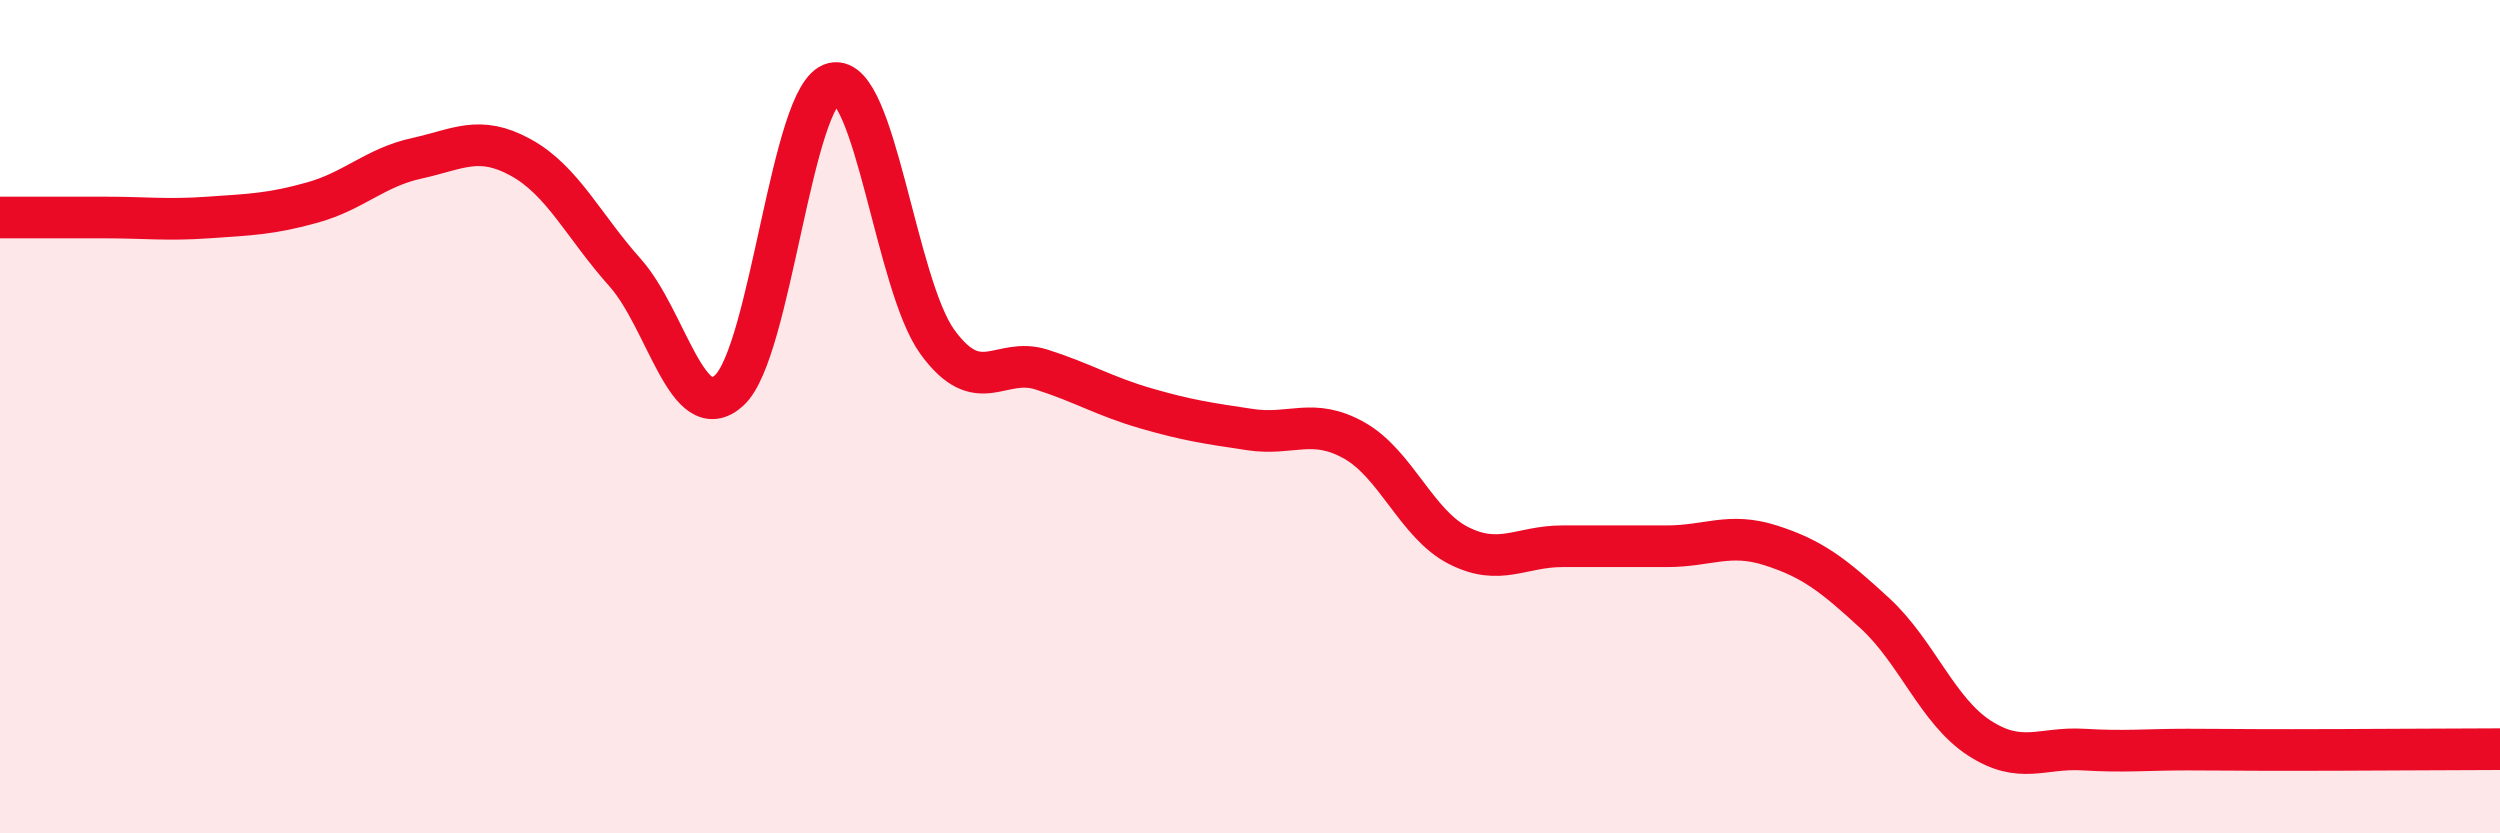
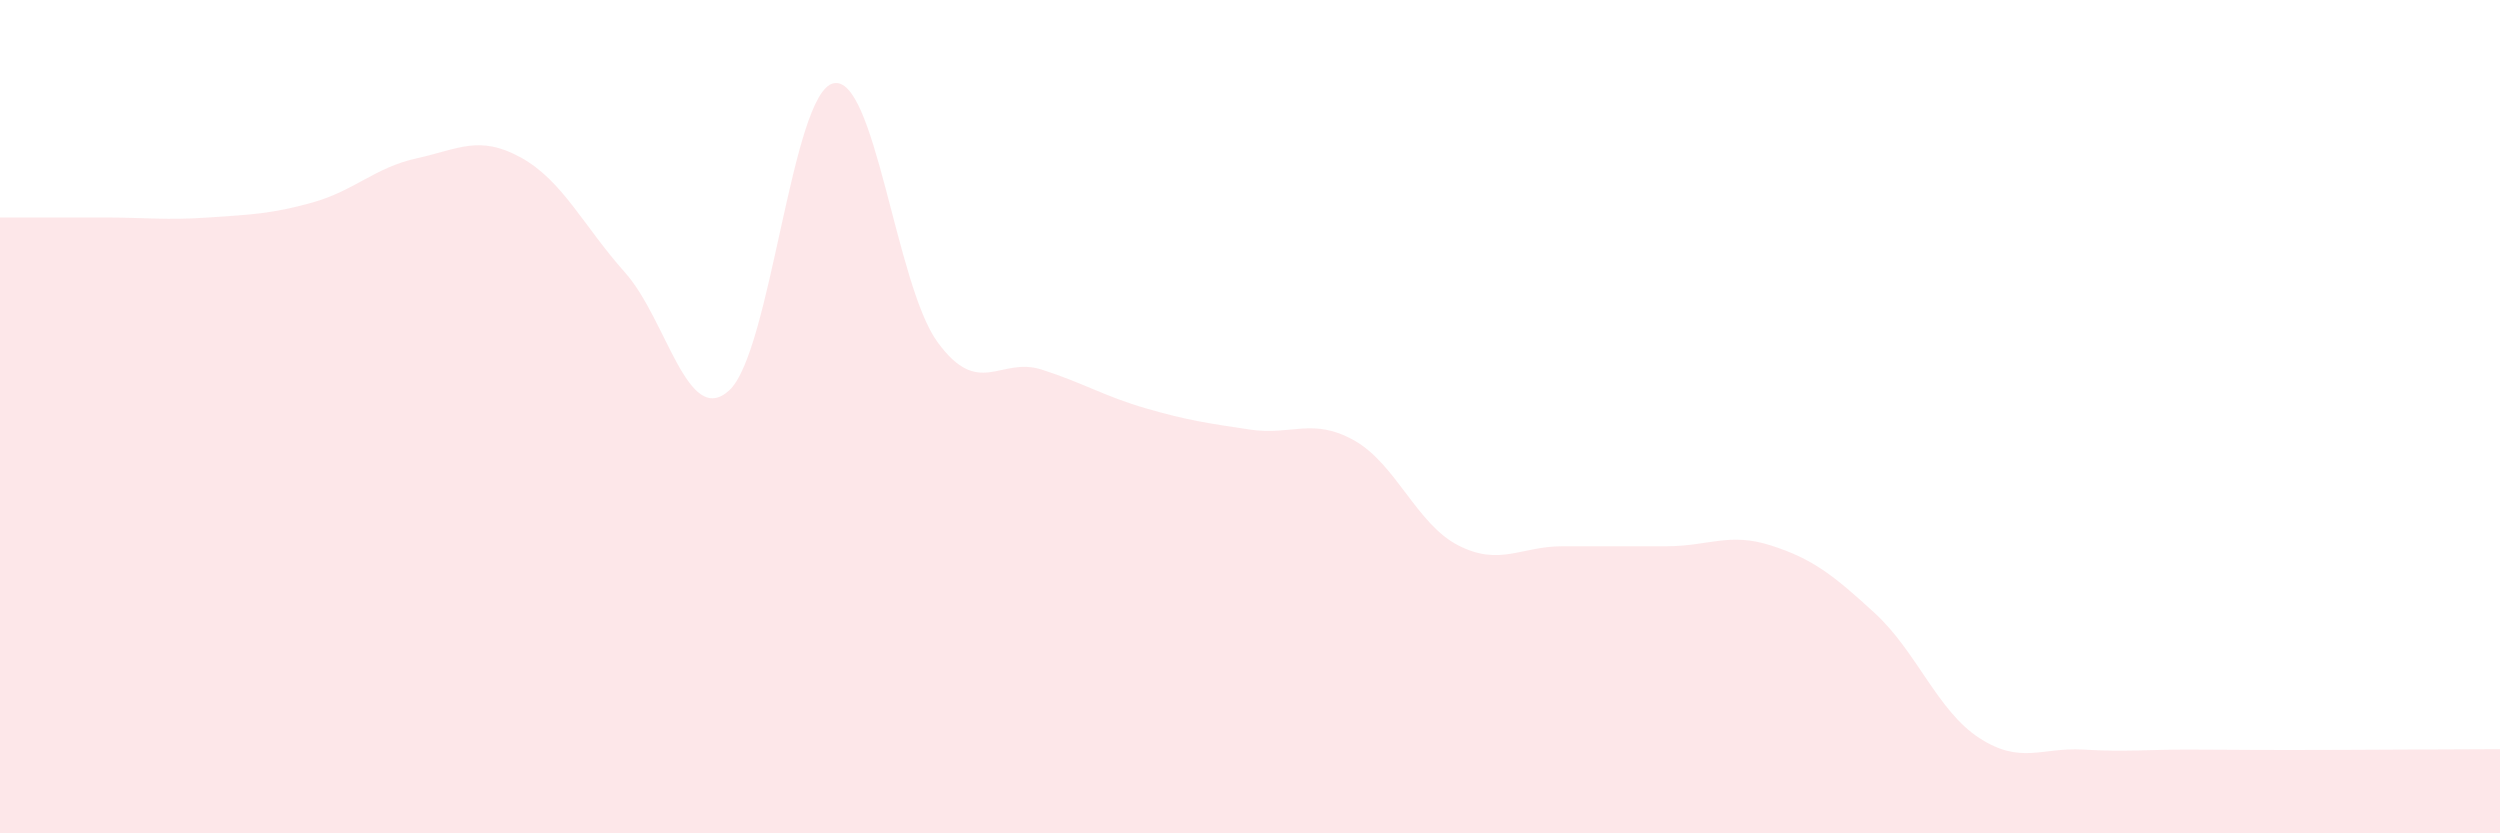
<svg xmlns="http://www.w3.org/2000/svg" width="60" height="20" viewBox="0 0 60 20">
  <path d="M 0,5.22 C 0.5,5.22 1.5,5.22 2.5,5.22 C 3.5,5.22 4,5.29 5,5.22 C 6,5.15 6.5,5.14 7.5,4.86 C 8.5,4.58 9,4.02 10,3.8 C 11,3.58 11.5,3.23 12.5,3.78 C 13.5,4.33 14,5.42 15,6.54 C 16,7.66 16.5,10.28 17.5,9.37 C 18.5,8.46 19,2.23 20,2 C 21,1.77 21.5,6.84 22.5,8.21 C 23.5,9.58 24,8.55 25,8.87 C 26,9.19 26.5,9.51 27.5,9.8 C 28.5,10.09 29,10.16 30,10.31 C 31,10.46 31.5,10.01 32.5,10.57 C 33.5,11.13 34,12.58 35,13.09 C 36,13.6 36.5,13.11 37.5,13.11 C 38.5,13.11 39,13.11 40,13.11 C 41,13.11 41.5,12.77 42.5,13.09 C 43.5,13.41 44,13.8 45,14.72 C 46,15.64 46.5,17.06 47.5,17.71 C 48.5,18.36 49,17.93 50,17.99 C 51,18.05 51.5,17.99 52.5,17.99 C 53.5,17.99 53.5,18 55,18 C 56.5,18 59,17.98 60,17.98L60 20L0 20Z" fill="#EB0A25" opacity="0.1" stroke-linecap="round" stroke-linejoin="round" />
-   <path d="M 0,5.22 C 0.5,5.22 1.5,5.22 2.5,5.22 C 3.5,5.22 4,5.29 5,5.22 C 6,5.15 6.5,5.14 7.5,4.86 C 8.5,4.58 9,4.02 10,3.8 C 11,3.58 11.5,3.23 12.5,3.78 C 13.5,4.33 14,5.42 15,6.54 C 16,7.66 16.5,10.28 17.5,9.37 C 18.5,8.46 19,2.23 20,2 C 21,1.77 21.5,6.84 22.5,8.21 C 23.5,9.58 24,8.55 25,8.87 C 26,9.19 26.5,9.51 27.5,9.8 C 28.5,10.09 29,10.16 30,10.31 C 31,10.46 31.5,10.01 32.5,10.57 C 33.5,11.13 34,12.58 35,13.09 C 36,13.6 36.5,13.11 37.5,13.11 C 38.5,13.11 39,13.11 40,13.11 C 41,13.11 41.5,12.77 42.5,13.09 C 43.5,13.41 44,13.8 45,14.72 C 46,15.64 46.5,17.06 47.5,17.71 C 48.5,18.36 49,17.93 50,17.99 C 51,18.05 51.5,17.99 52.5,17.99 C 53.5,17.99 53.5,18 55,18 C 56.5,18 59,17.98 60,17.98" stroke="#EB0A25" stroke-width="1" fill="none" stroke-linecap="round" stroke-linejoin="round" />
</svg>